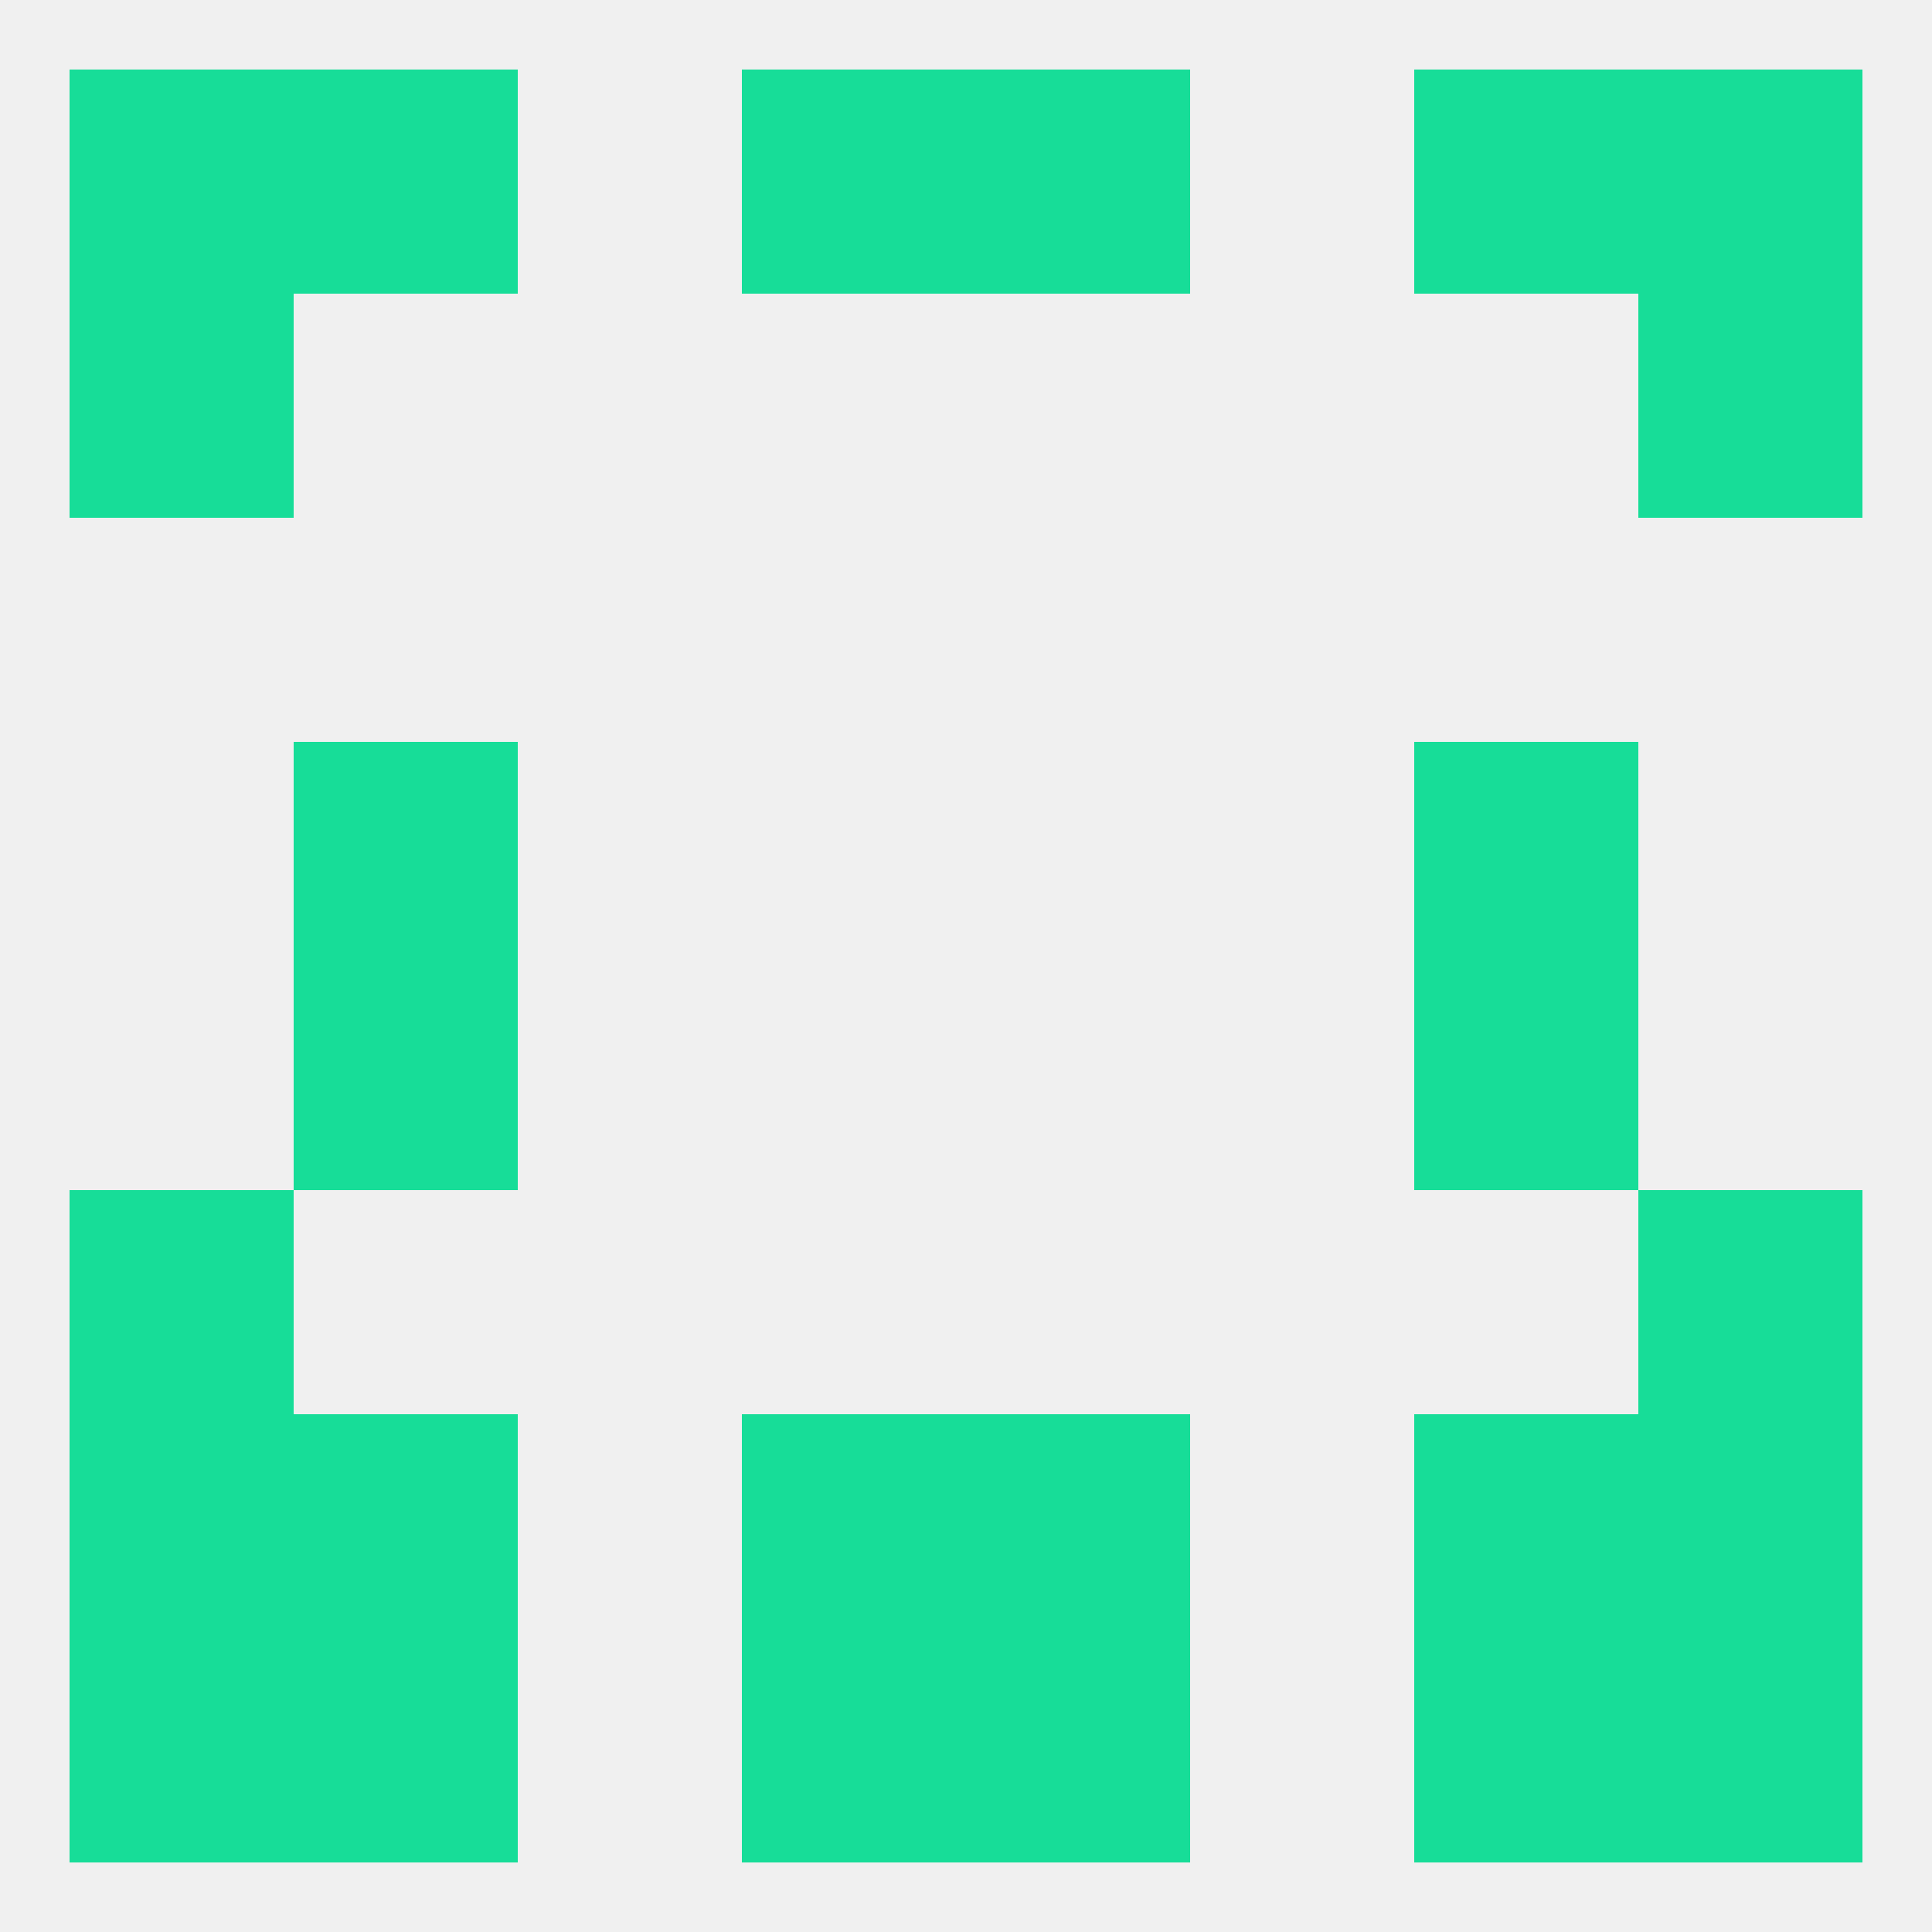
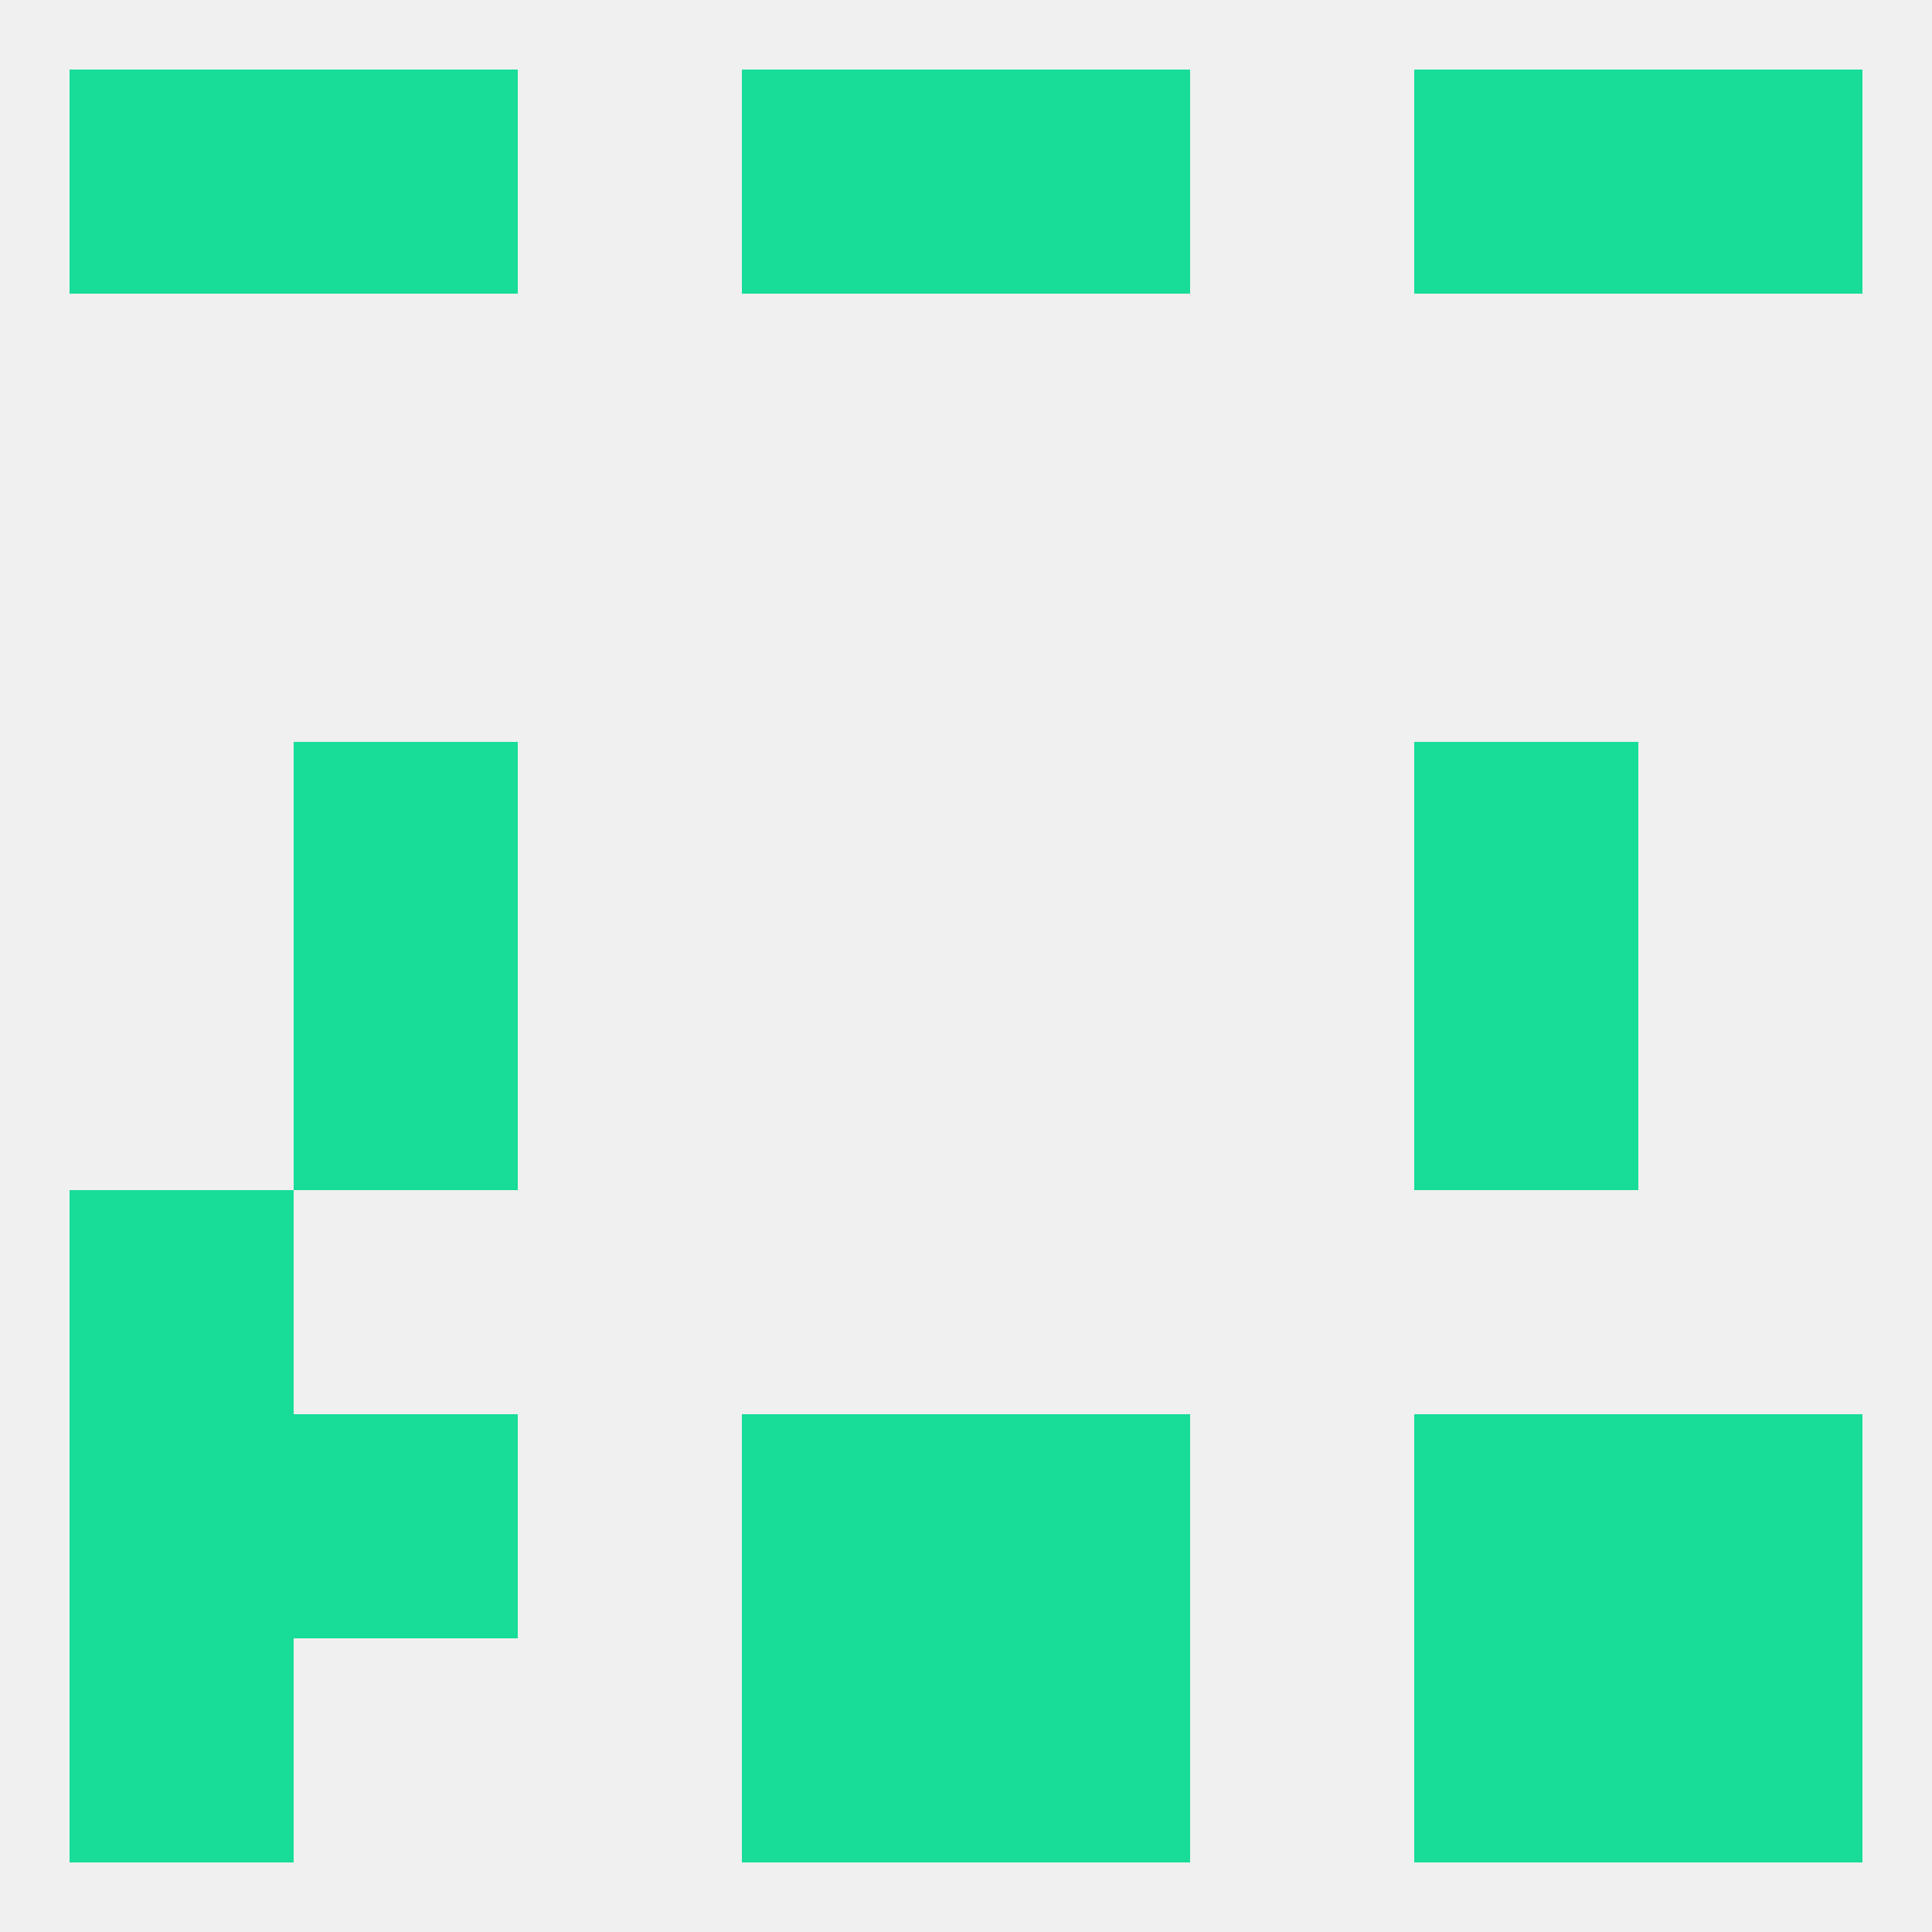
<svg xmlns="http://www.w3.org/2000/svg" version="1.1" baseprofile="full" width="250" height="250" viewBox="0 0 250 250">
  <rect width="100%" height="100%" fill="rgba(240,240,240,255)" />
  <rect x="212" y="9" width="29" height="29" fill="rgba(23,221,152,255)" />
  <rect x="38" y="9" width="29" height="29" fill="rgba(23,221,152,255)" />
  <rect x="183" y="9" width="29" height="29" fill="rgba(23,221,152,255)" />
  <rect x="96" y="9" width="29" height="29" fill="rgba(23,221,152,255)" />
  <rect x="125" y="9" width="29" height="29" fill="rgba(23,221,152,255)" />
  <rect x="9" y="9" width="29" height="29" fill="rgba(23,221,152,255)" />
-   <rect x="9" y="38" width="29" height="29" fill="rgba(23,221,152,255)" />
-   <rect x="212" y="38" width="29" height="29" fill="rgba(23,221,152,255)" />
  <rect x="38" y="125" width="29" height="29" fill="rgba(23,221,152,255)" />
  <rect x="183" y="125" width="29" height="29" fill="rgba(23,221,152,255)" />
  <rect x="38" y="96" width="29" height="29" fill="rgba(23,221,152,255)" />
  <rect x="183" y="96" width="29" height="29" fill="rgba(23,221,152,255)" />
  <rect x="9" y="154" width="29" height="29" fill="rgba(23,221,152,255)" />
-   <rect x="212" y="154" width="29" height="29" fill="rgba(23,221,152,255)" />
  <rect x="9" y="183" width="29" height="29" fill="rgba(23,221,152,255)" />
  <rect x="212" y="183" width="29" height="29" fill="rgba(23,221,152,255)" />
  <rect x="38" y="183" width="29" height="29" fill="rgba(23,221,152,255)" />
  <rect x="183" y="183" width="29" height="29" fill="rgba(23,221,152,255)" />
  <rect x="96" y="183" width="29" height="29" fill="rgba(23,221,152,255)" />
  <rect x="125" y="183" width="29" height="29" fill="rgba(23,221,152,255)" />
-   <rect x="38" y="212" width="29" height="29" fill="rgba(23,221,152,255)" />
  <rect x="183" y="212" width="29" height="29" fill="rgba(23,221,152,255)" />
  <rect x="96" y="212" width="29" height="29" fill="rgba(23,221,152,255)" />
  <rect x="125" y="212" width="29" height="29" fill="rgba(23,221,152,255)" />
  <rect x="9" y="212" width="29" height="29" fill="rgba(23,221,152,255)" />
  <rect x="212" y="212" width="29" height="29" fill="rgba(23,221,152,255)" />
</svg>